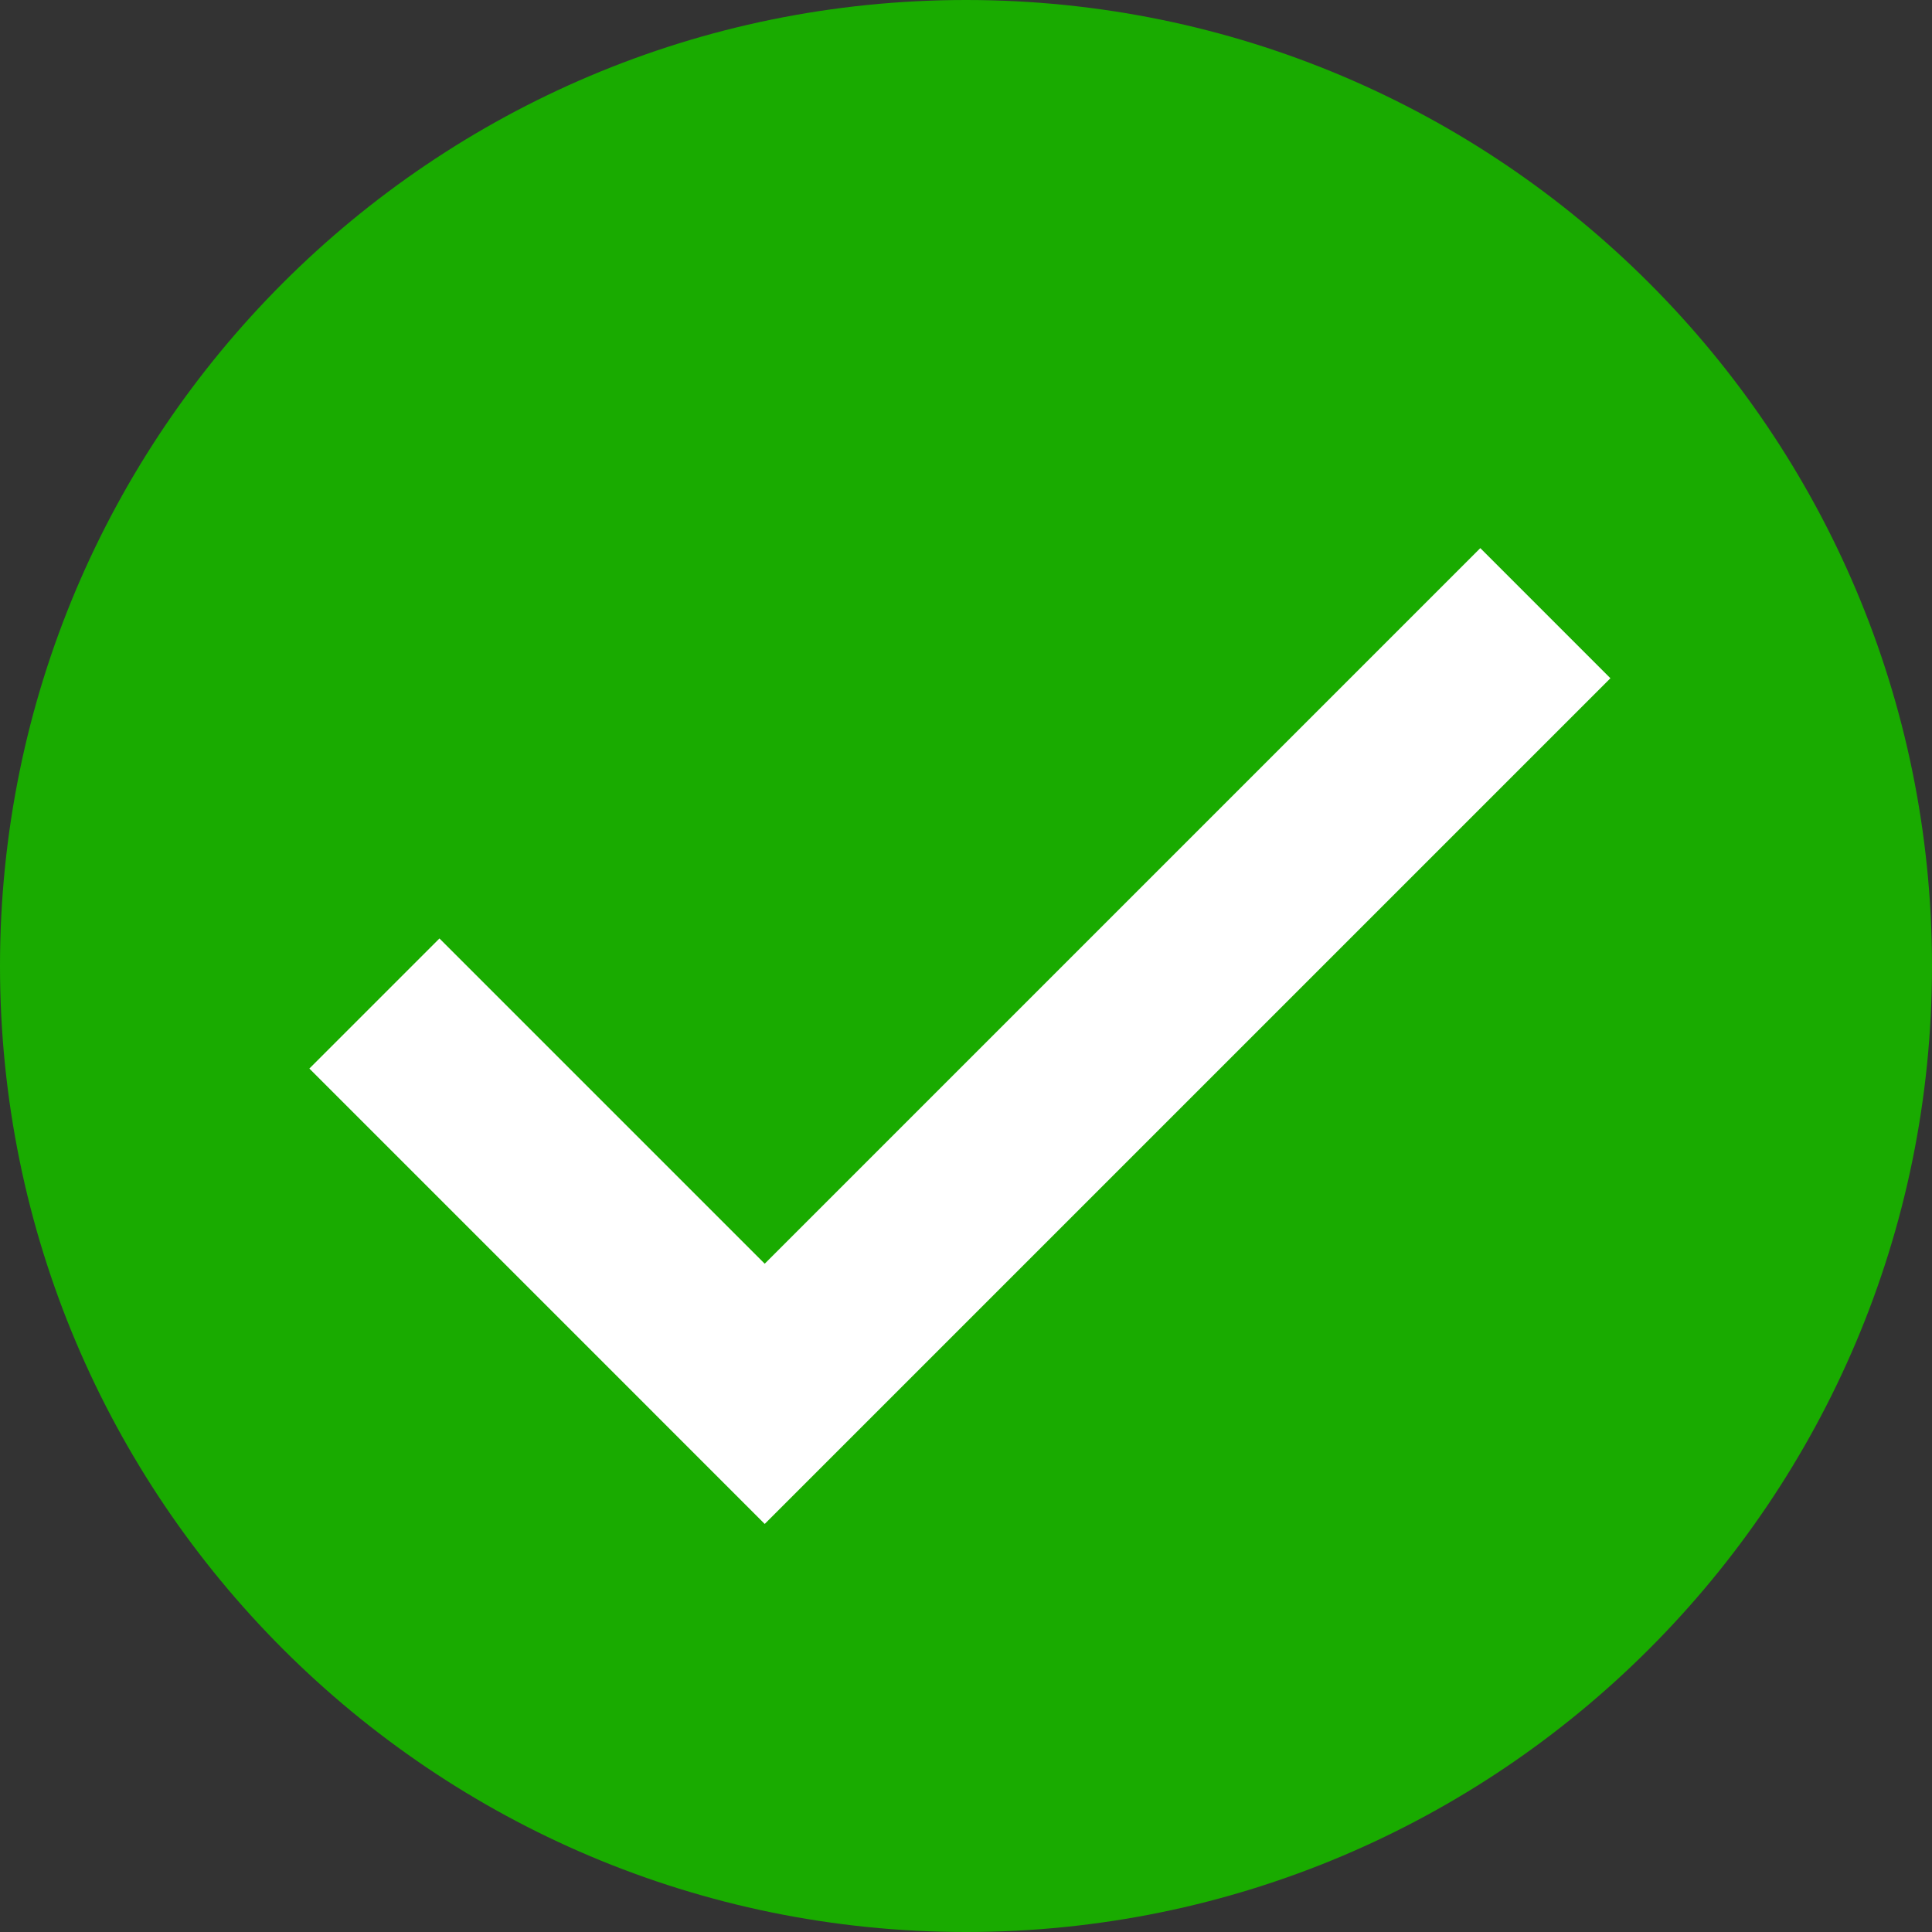
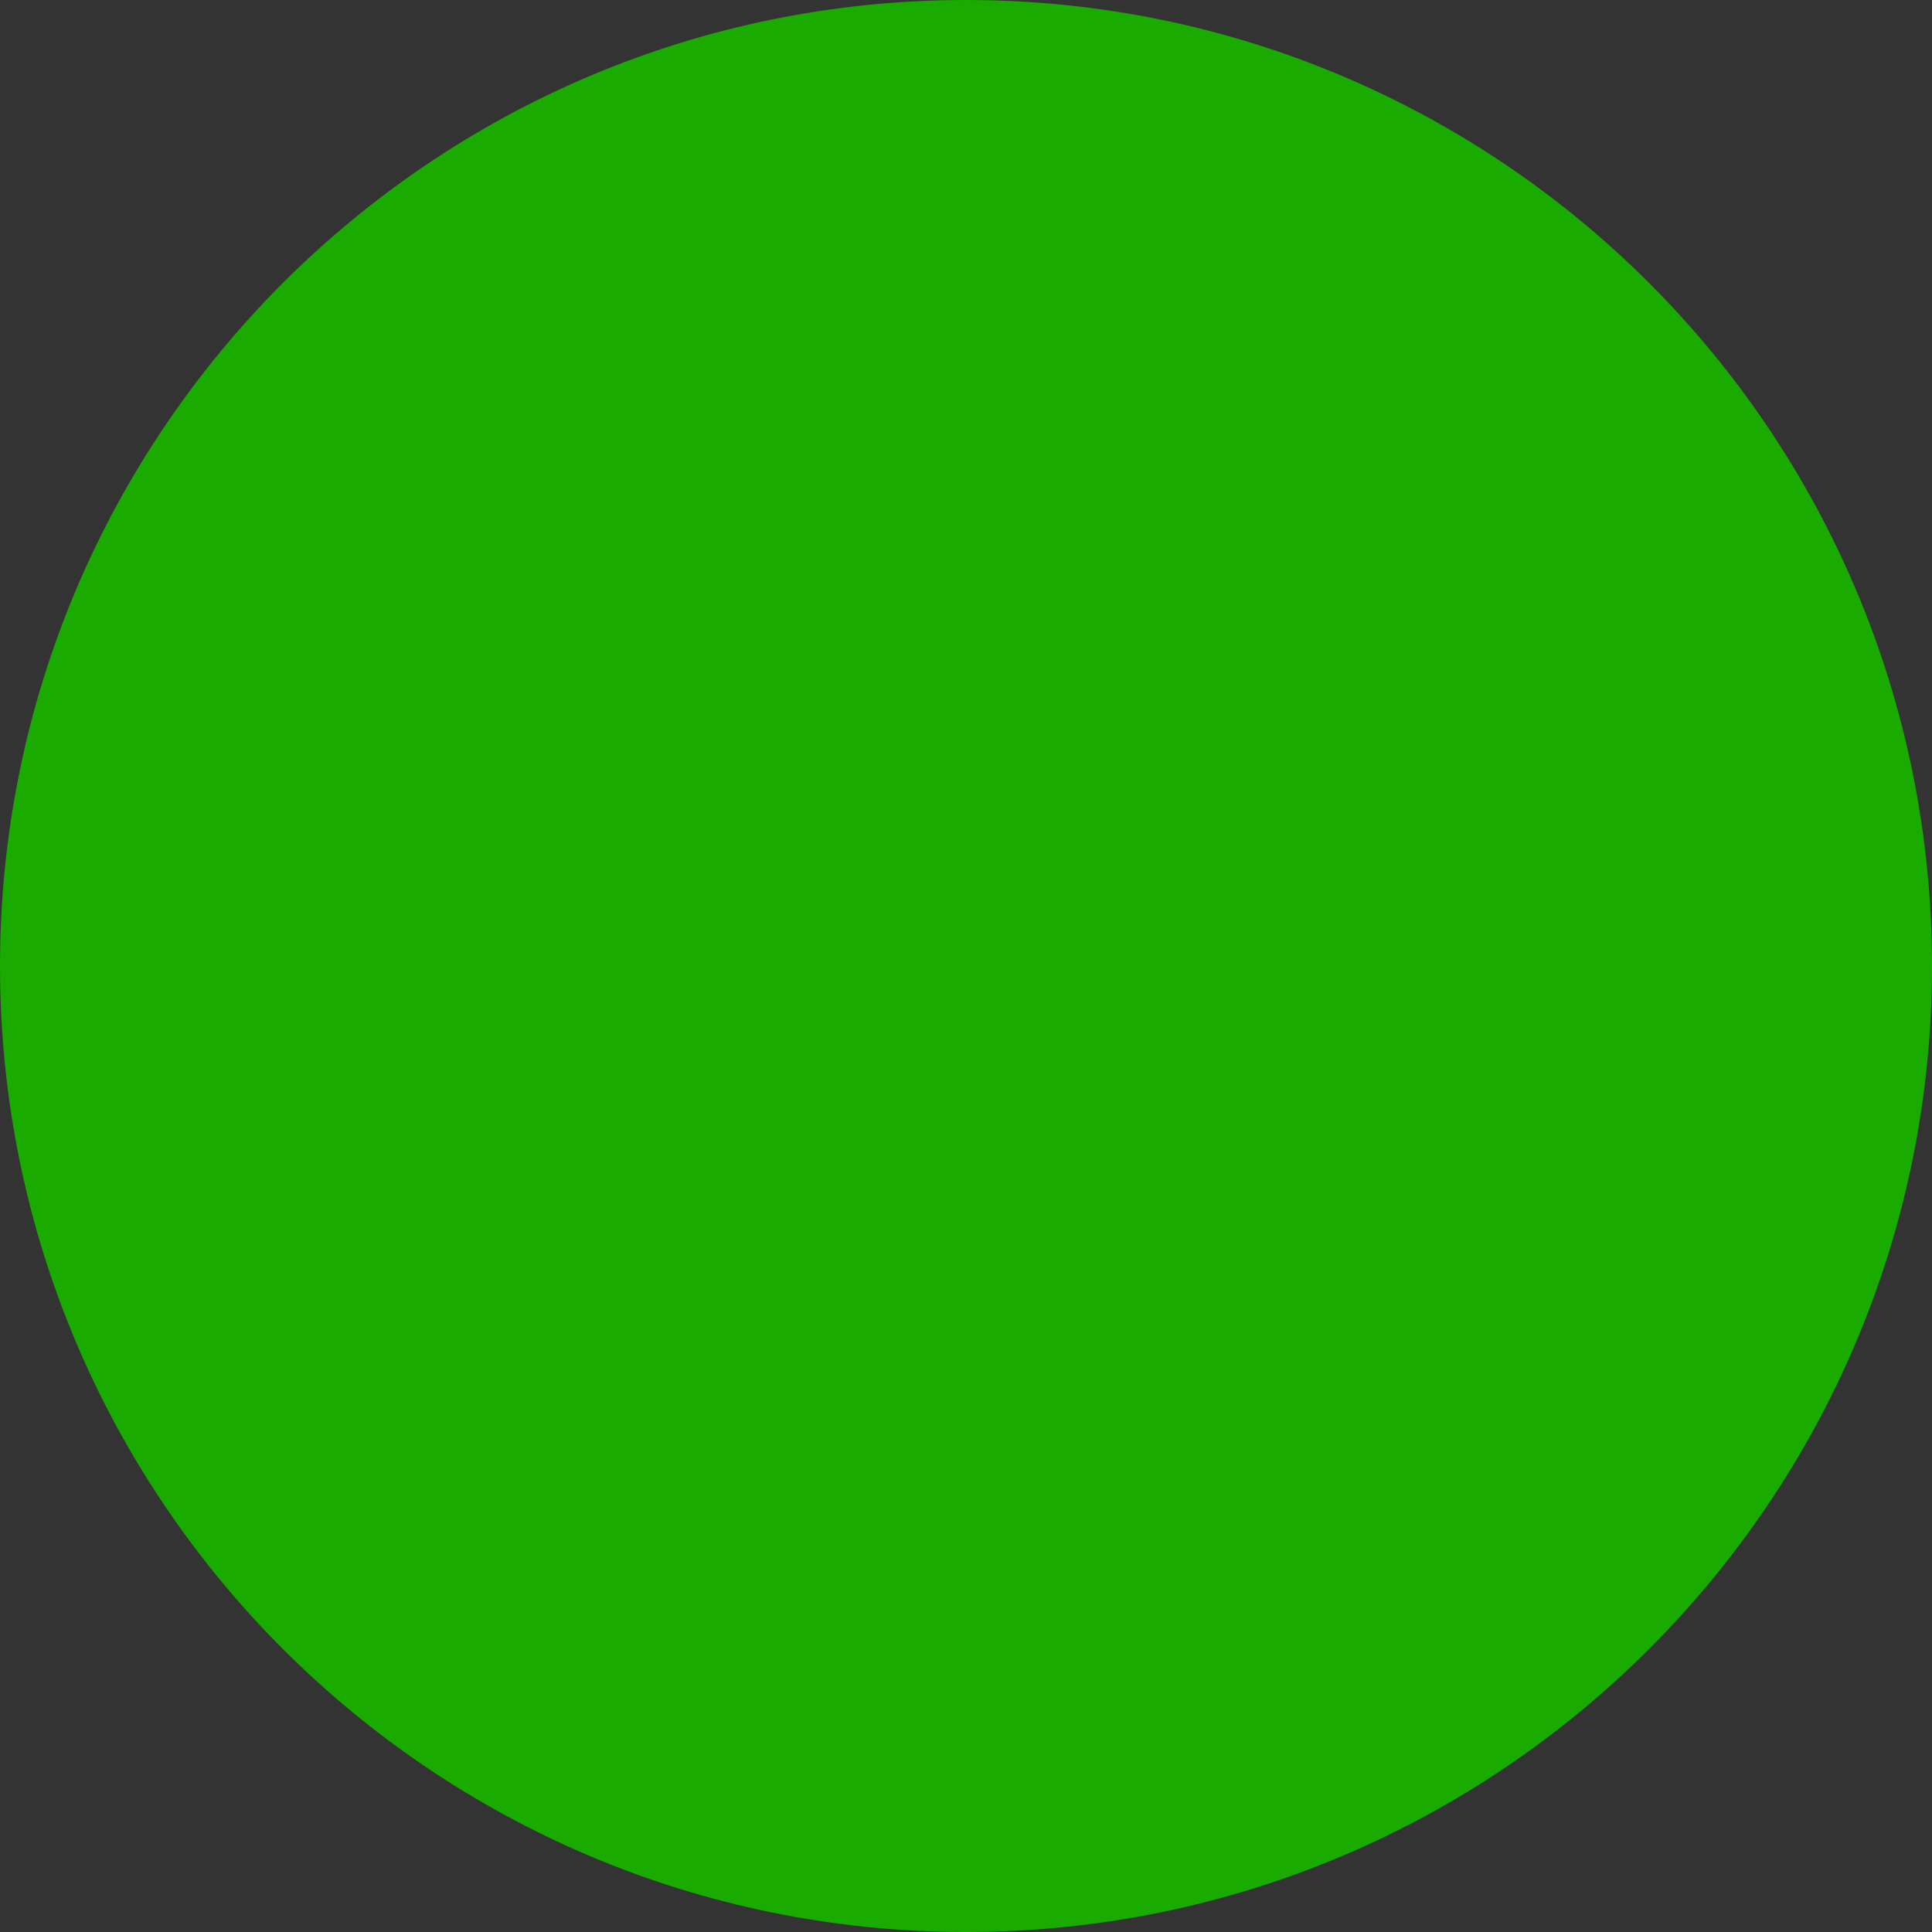
<svg xmlns="http://www.w3.org/2000/svg" width="48" height="48" viewBox="0 0 48 48" fill="none">
  <rect x="0" y="0" width="48" height="48" fill="#333333" stroke="none" />
  <path fill-rule="evenodd" clip-rule="evenodd" d="M24 48C37.255 48 48 37.255 48 24C48 10.745 37.255 0 24 0C10.745 0 0 10.745 0 24C0 37.255 10.745 48 24 48Z" fill="#19AB00" />
-   <path fill-rule="evenodd" clip-rule="evenodd" d="M10.918 23.316L7.686 26.548L15.767 34.629L18.999 37.862L22.232 34.629L40.01 16.851L36.778 13.618L18.999 31.397L10.918 23.316Z" fill="white" />
</svg>